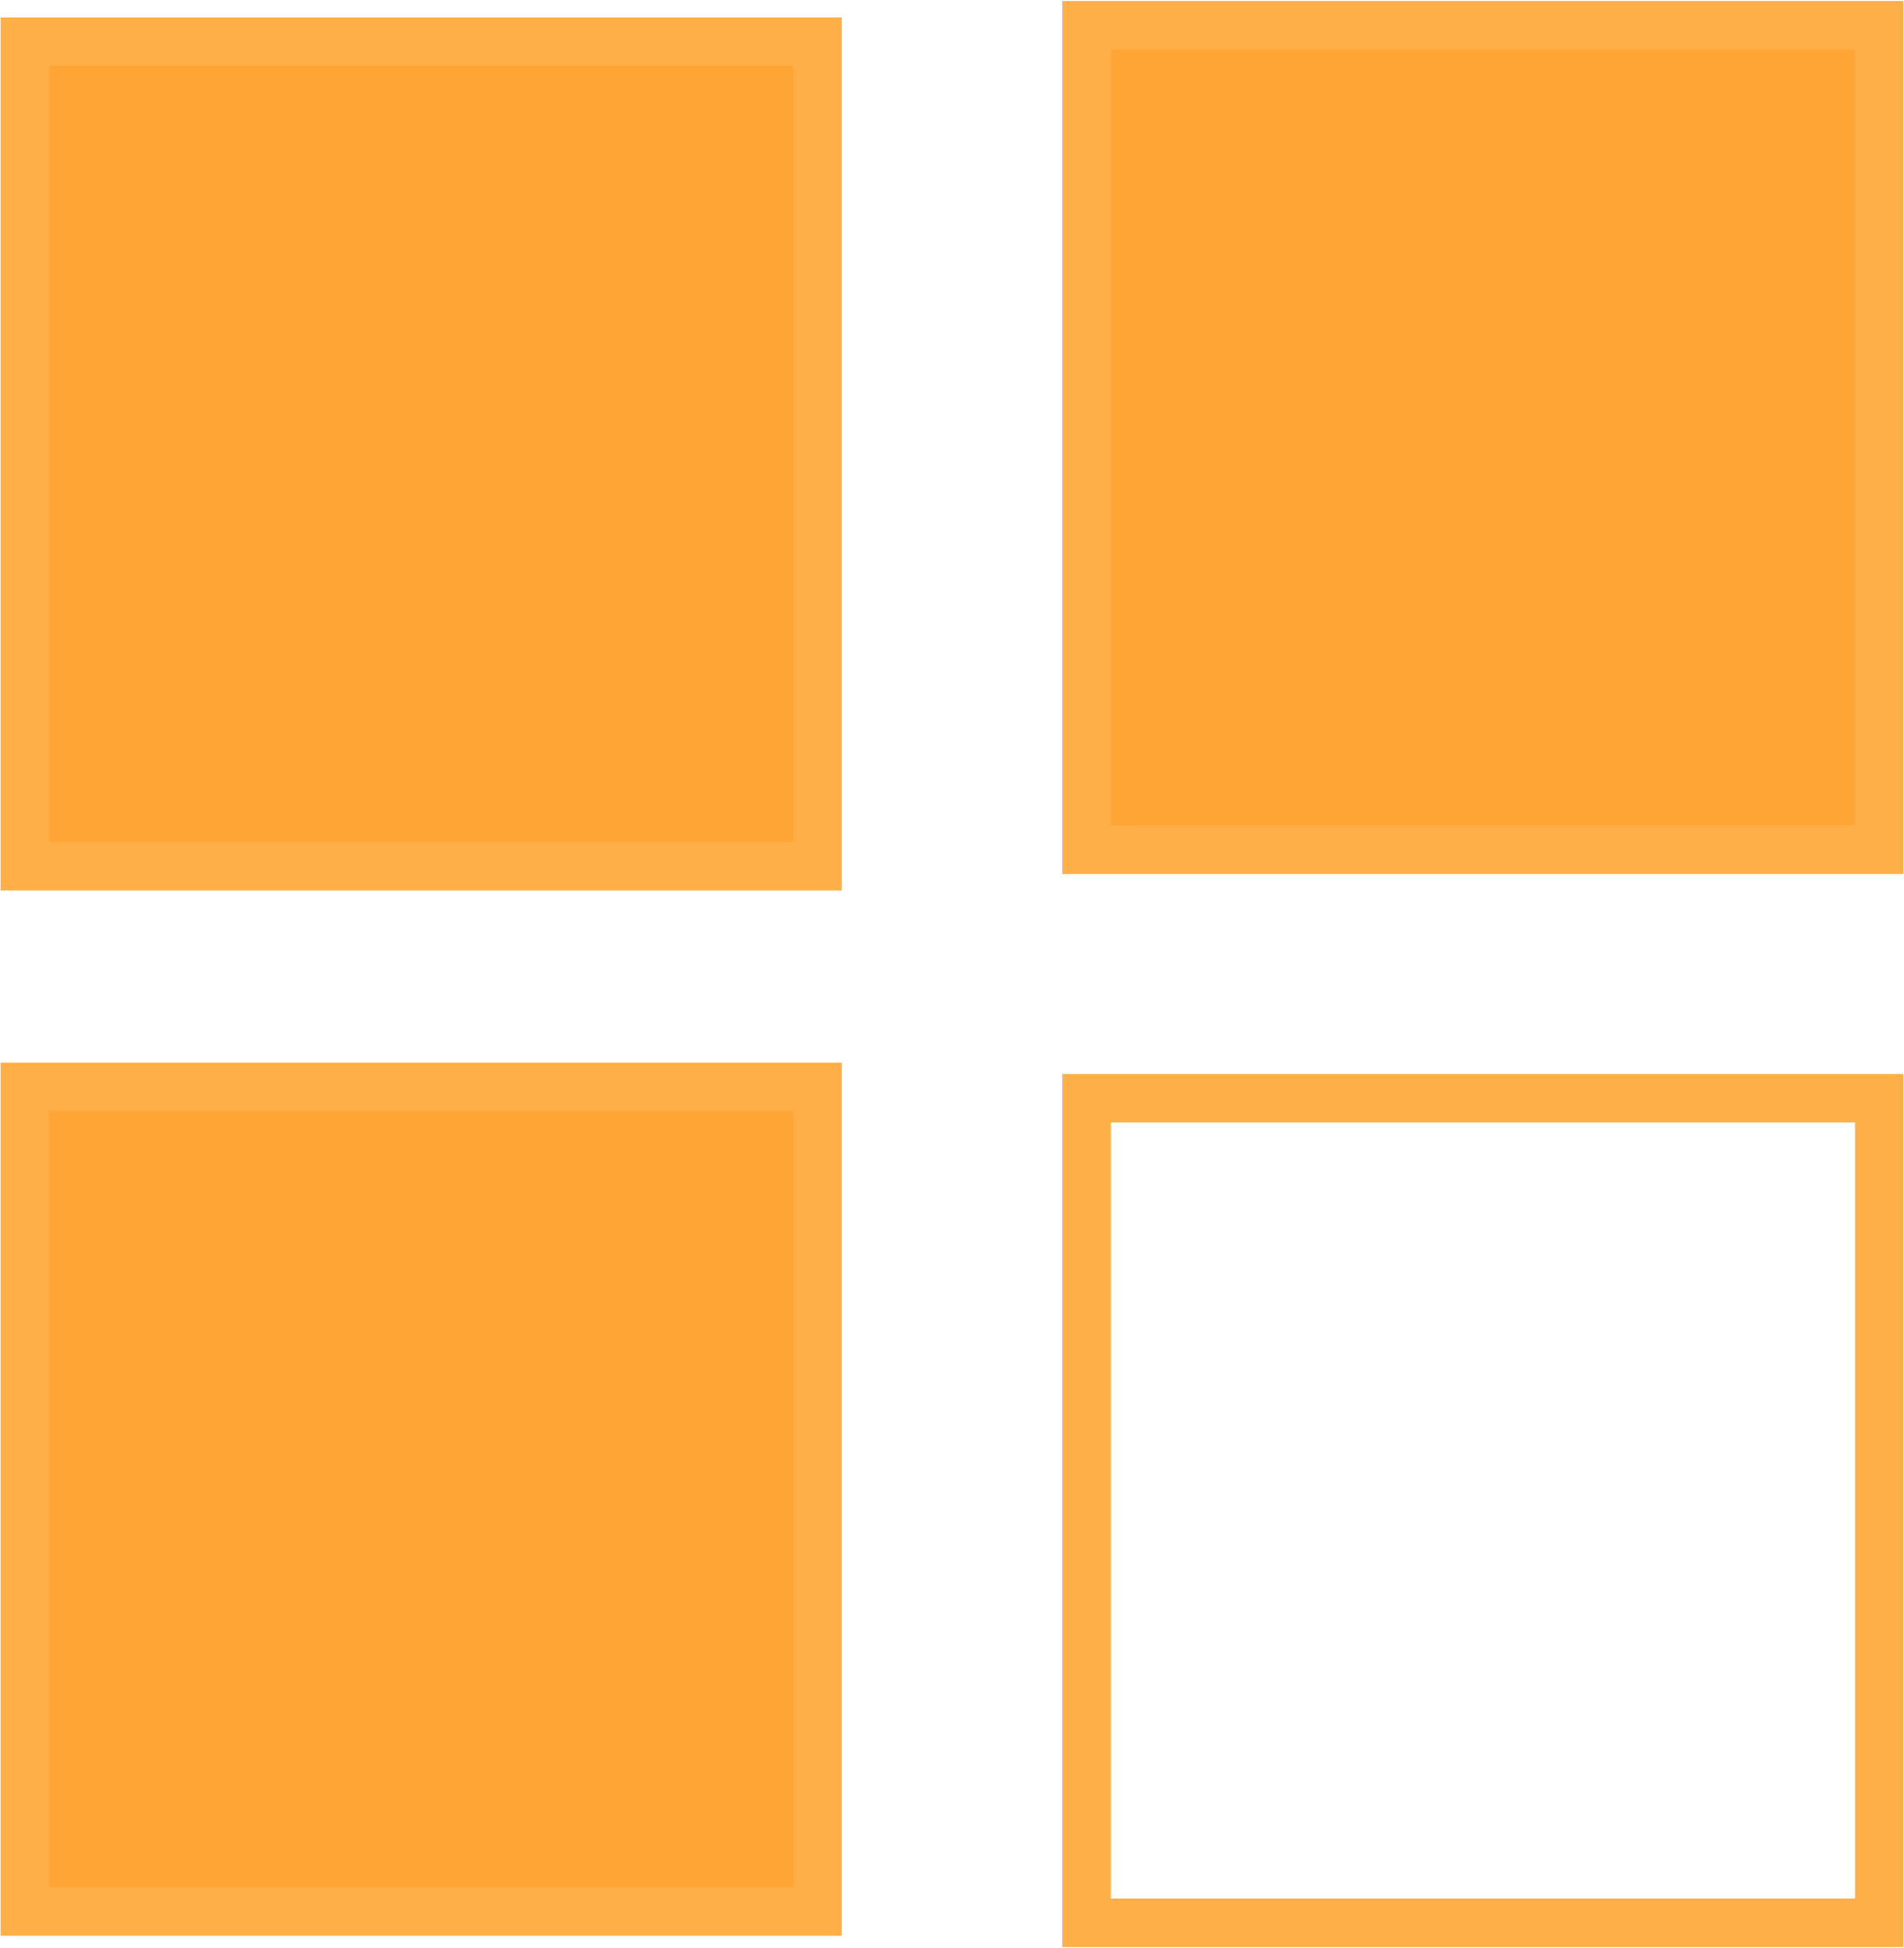
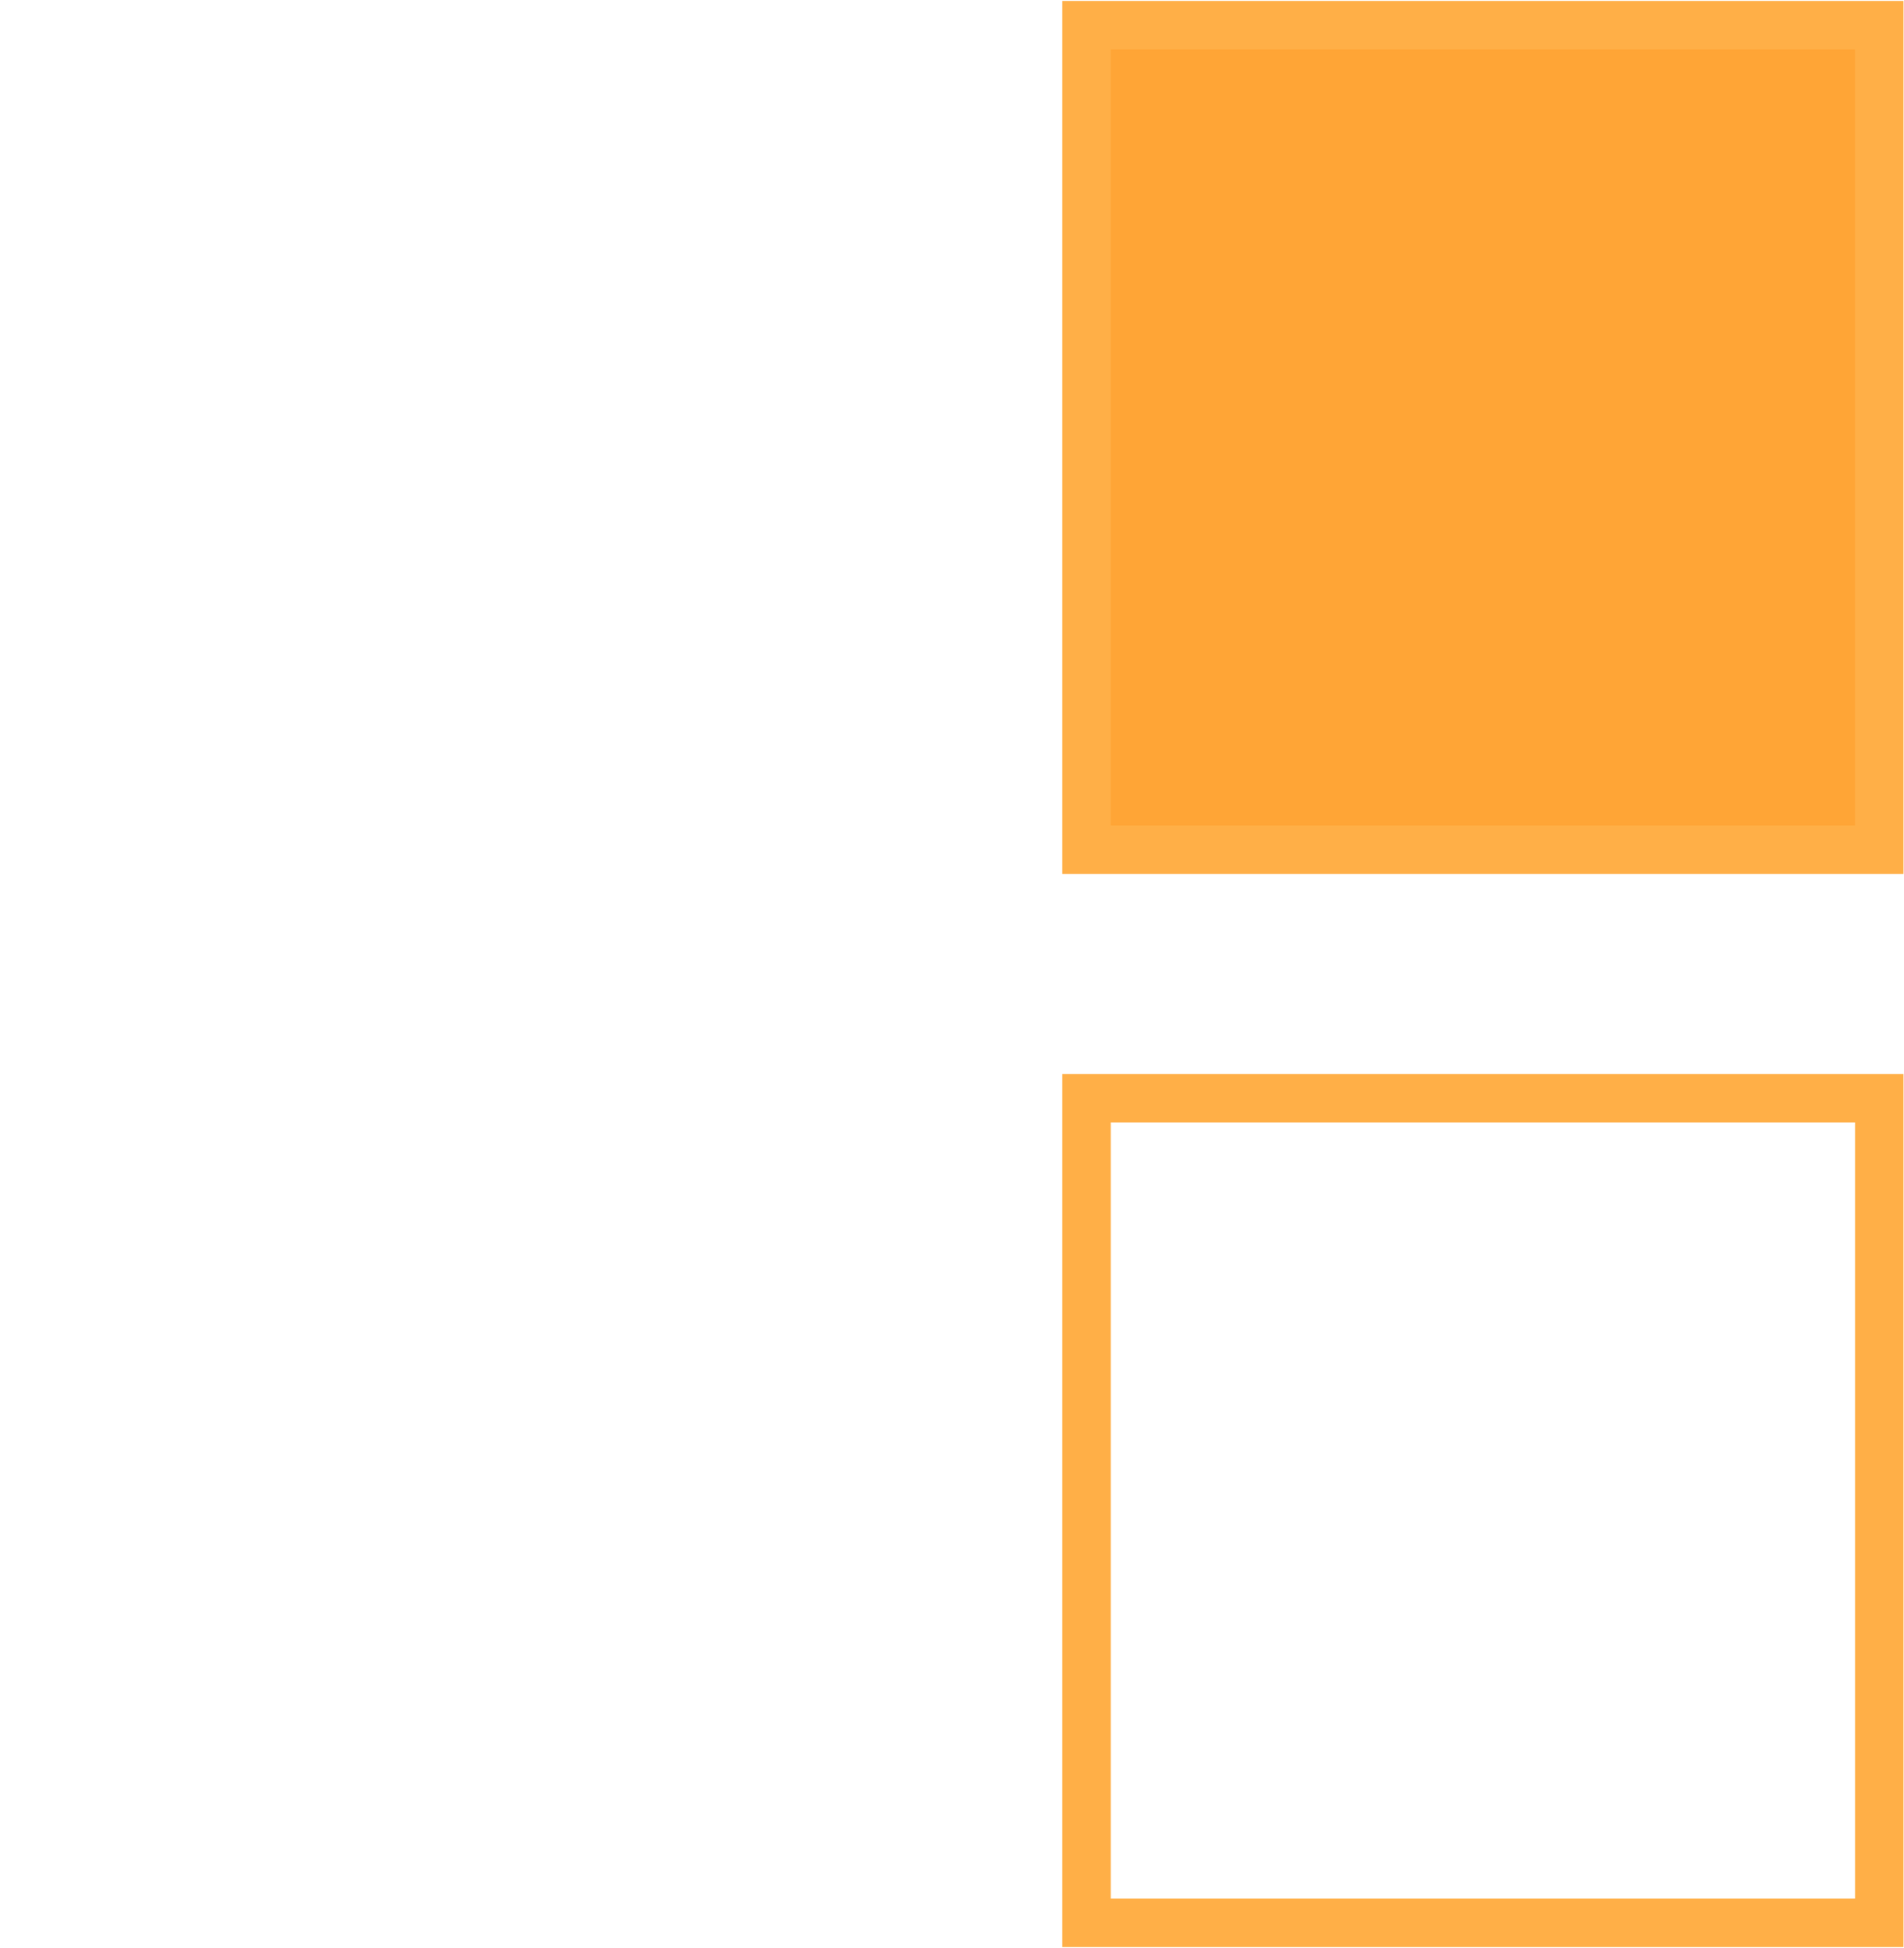
<svg xmlns="http://www.w3.org/2000/svg" xml:space="preserve" width="345px" height="353px" style="shape-rendering:geometricPrecision; text-rendering:geometricPrecision; image-rendering:optimizeQuality; fill-rule:evenodd; clip-rule:evenodd" viewBox="0 0 18.47 18.89">
  <defs>
    <style type="text/css">  .str0 {stroke:#FFAF47;stroke-width:0.47;stroke-miterlimit:22.926} .fil1 {fill:none} .fil0 {fill:#FFA536} .fil2 {fill:#FFA536}  </style>
  </defs>
  <g id="Слой_x0020_1">
-     <rect class="fil0 str0" x="0.24" y="0.4" width="7.69" height="8" />
    <polygon class="fil1 str0" points="10.54,10.65 18.23,10.65 18.23,18.65 10.54,18.65 " />
    <polygon class="fil2 str0" points="10.54,0.24 18.23,0.24 18.23,8.24 10.54,8.24 " />
-     <polygon class="fil2 str0" points="0.24,10.54 7.93,10.54 7.93,18.54 0.24,18.54 " />
  </g>
</svg>